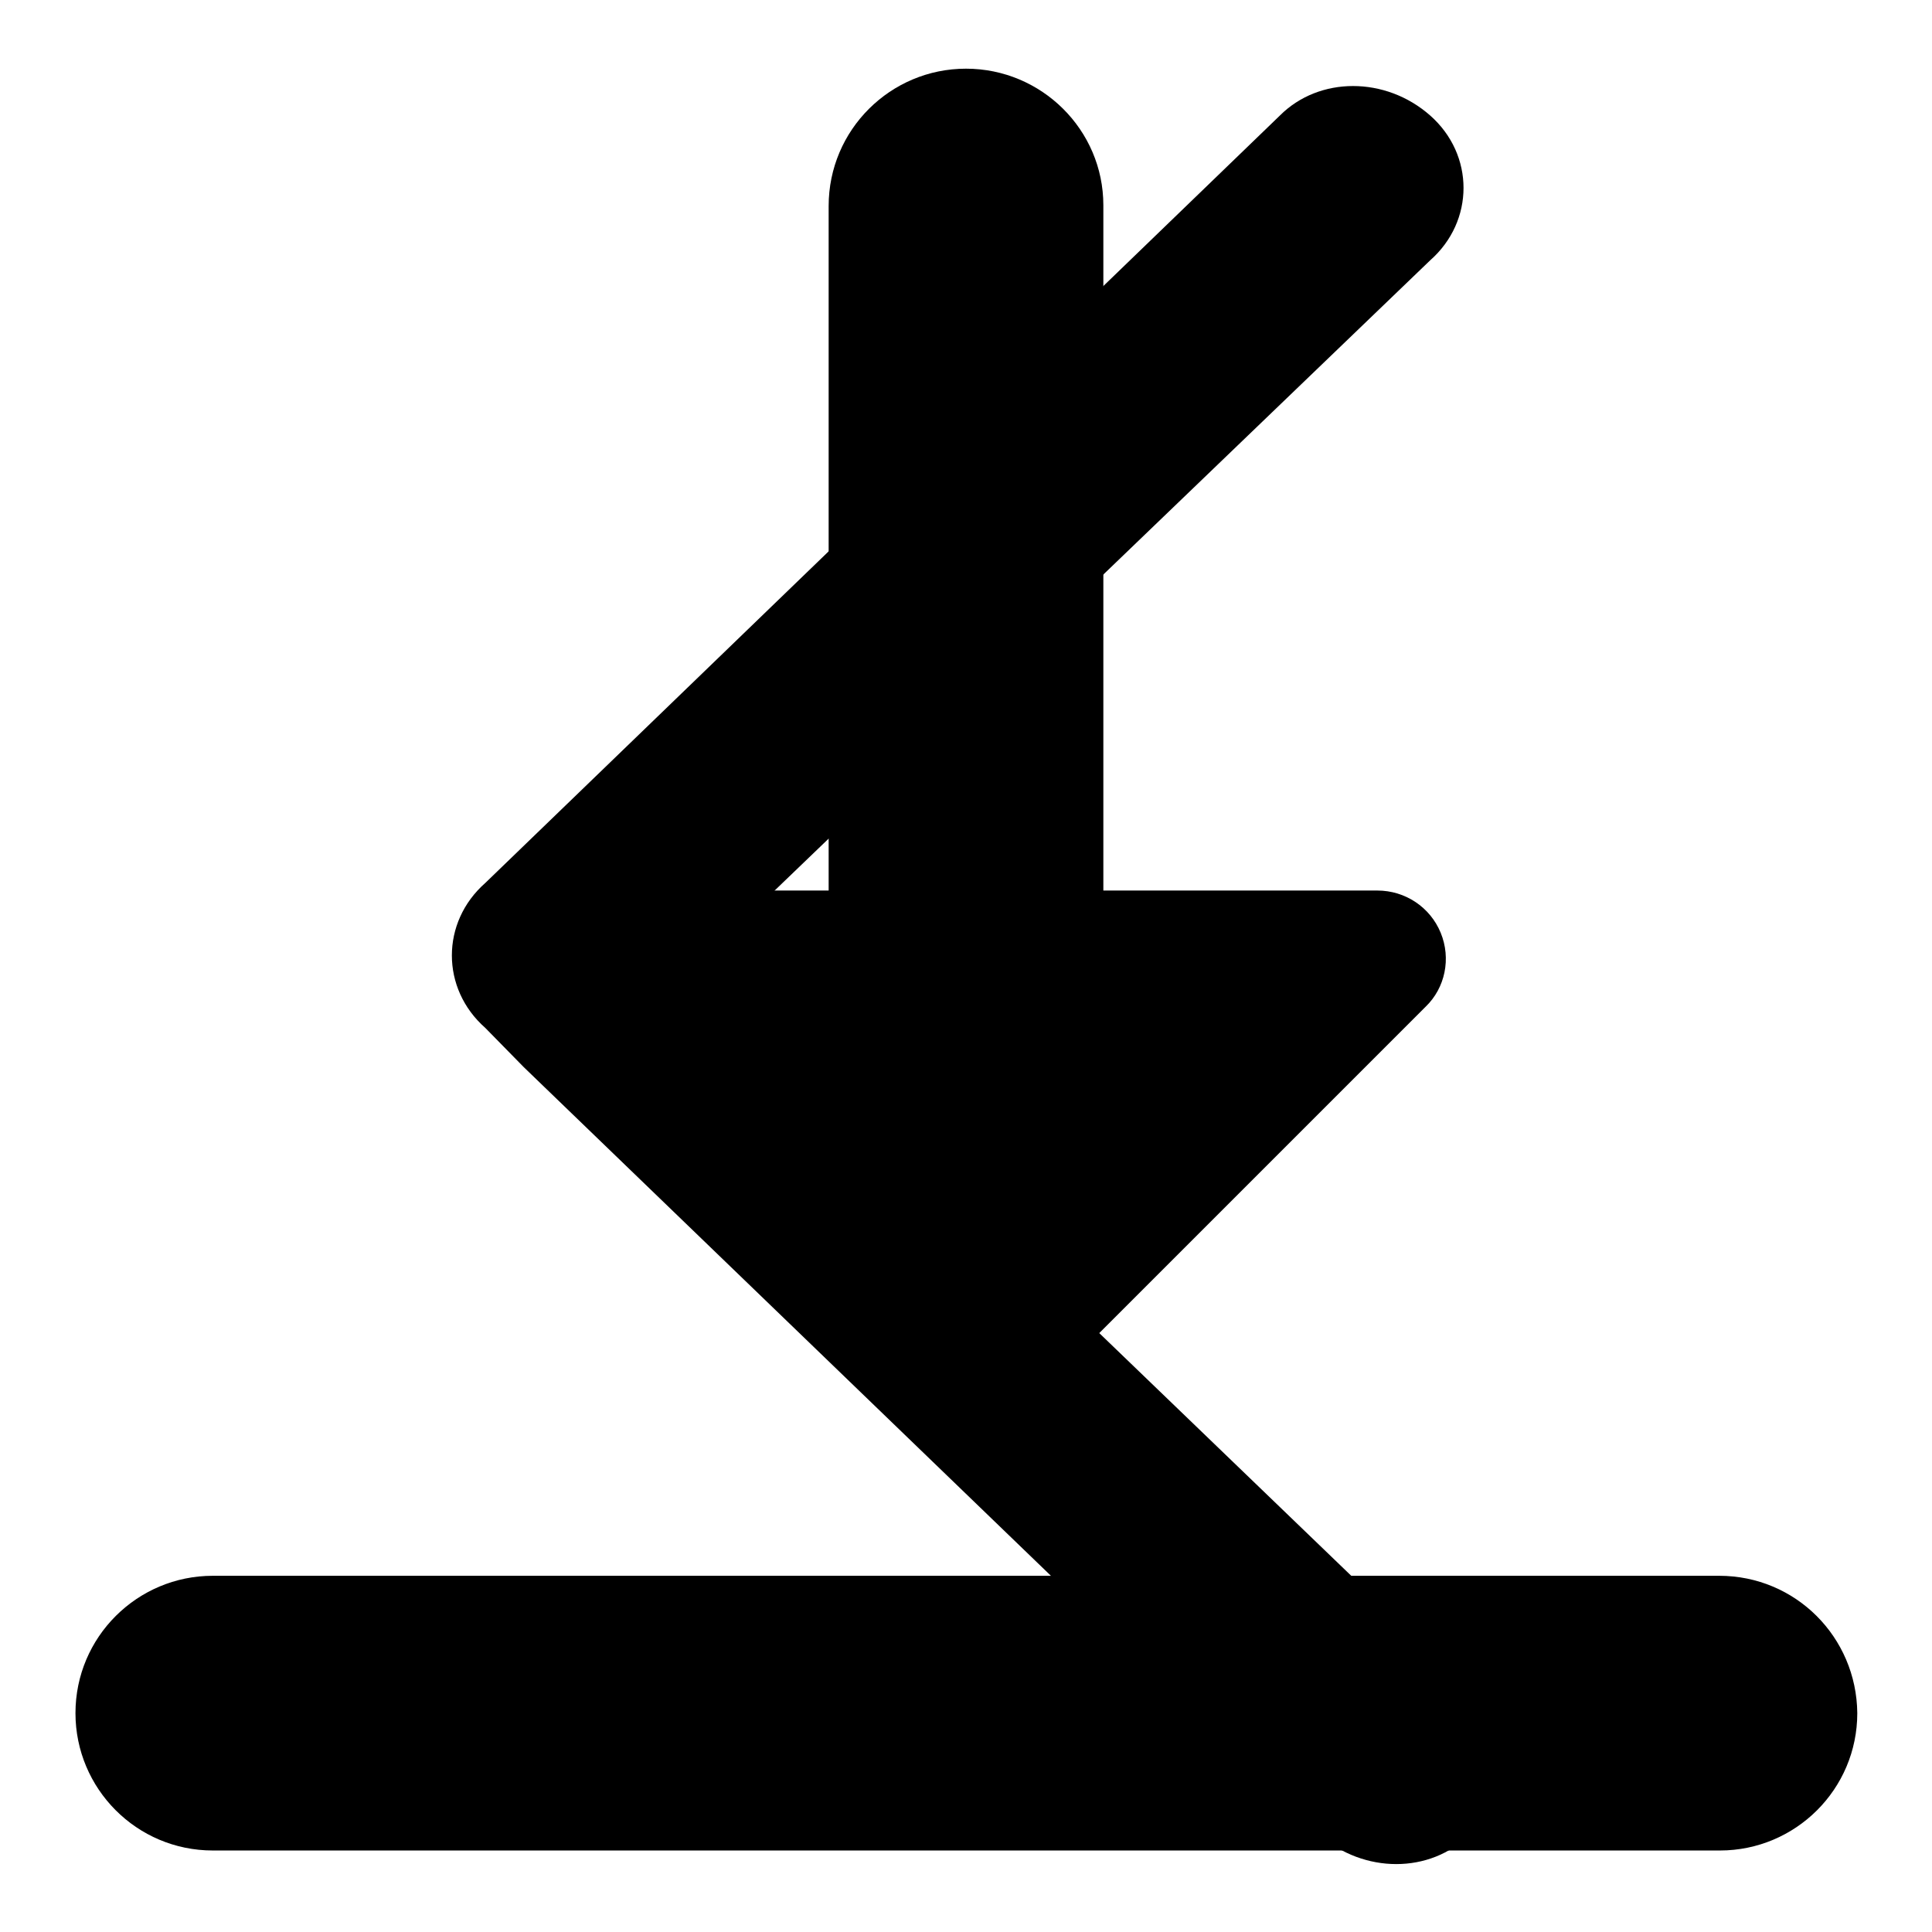
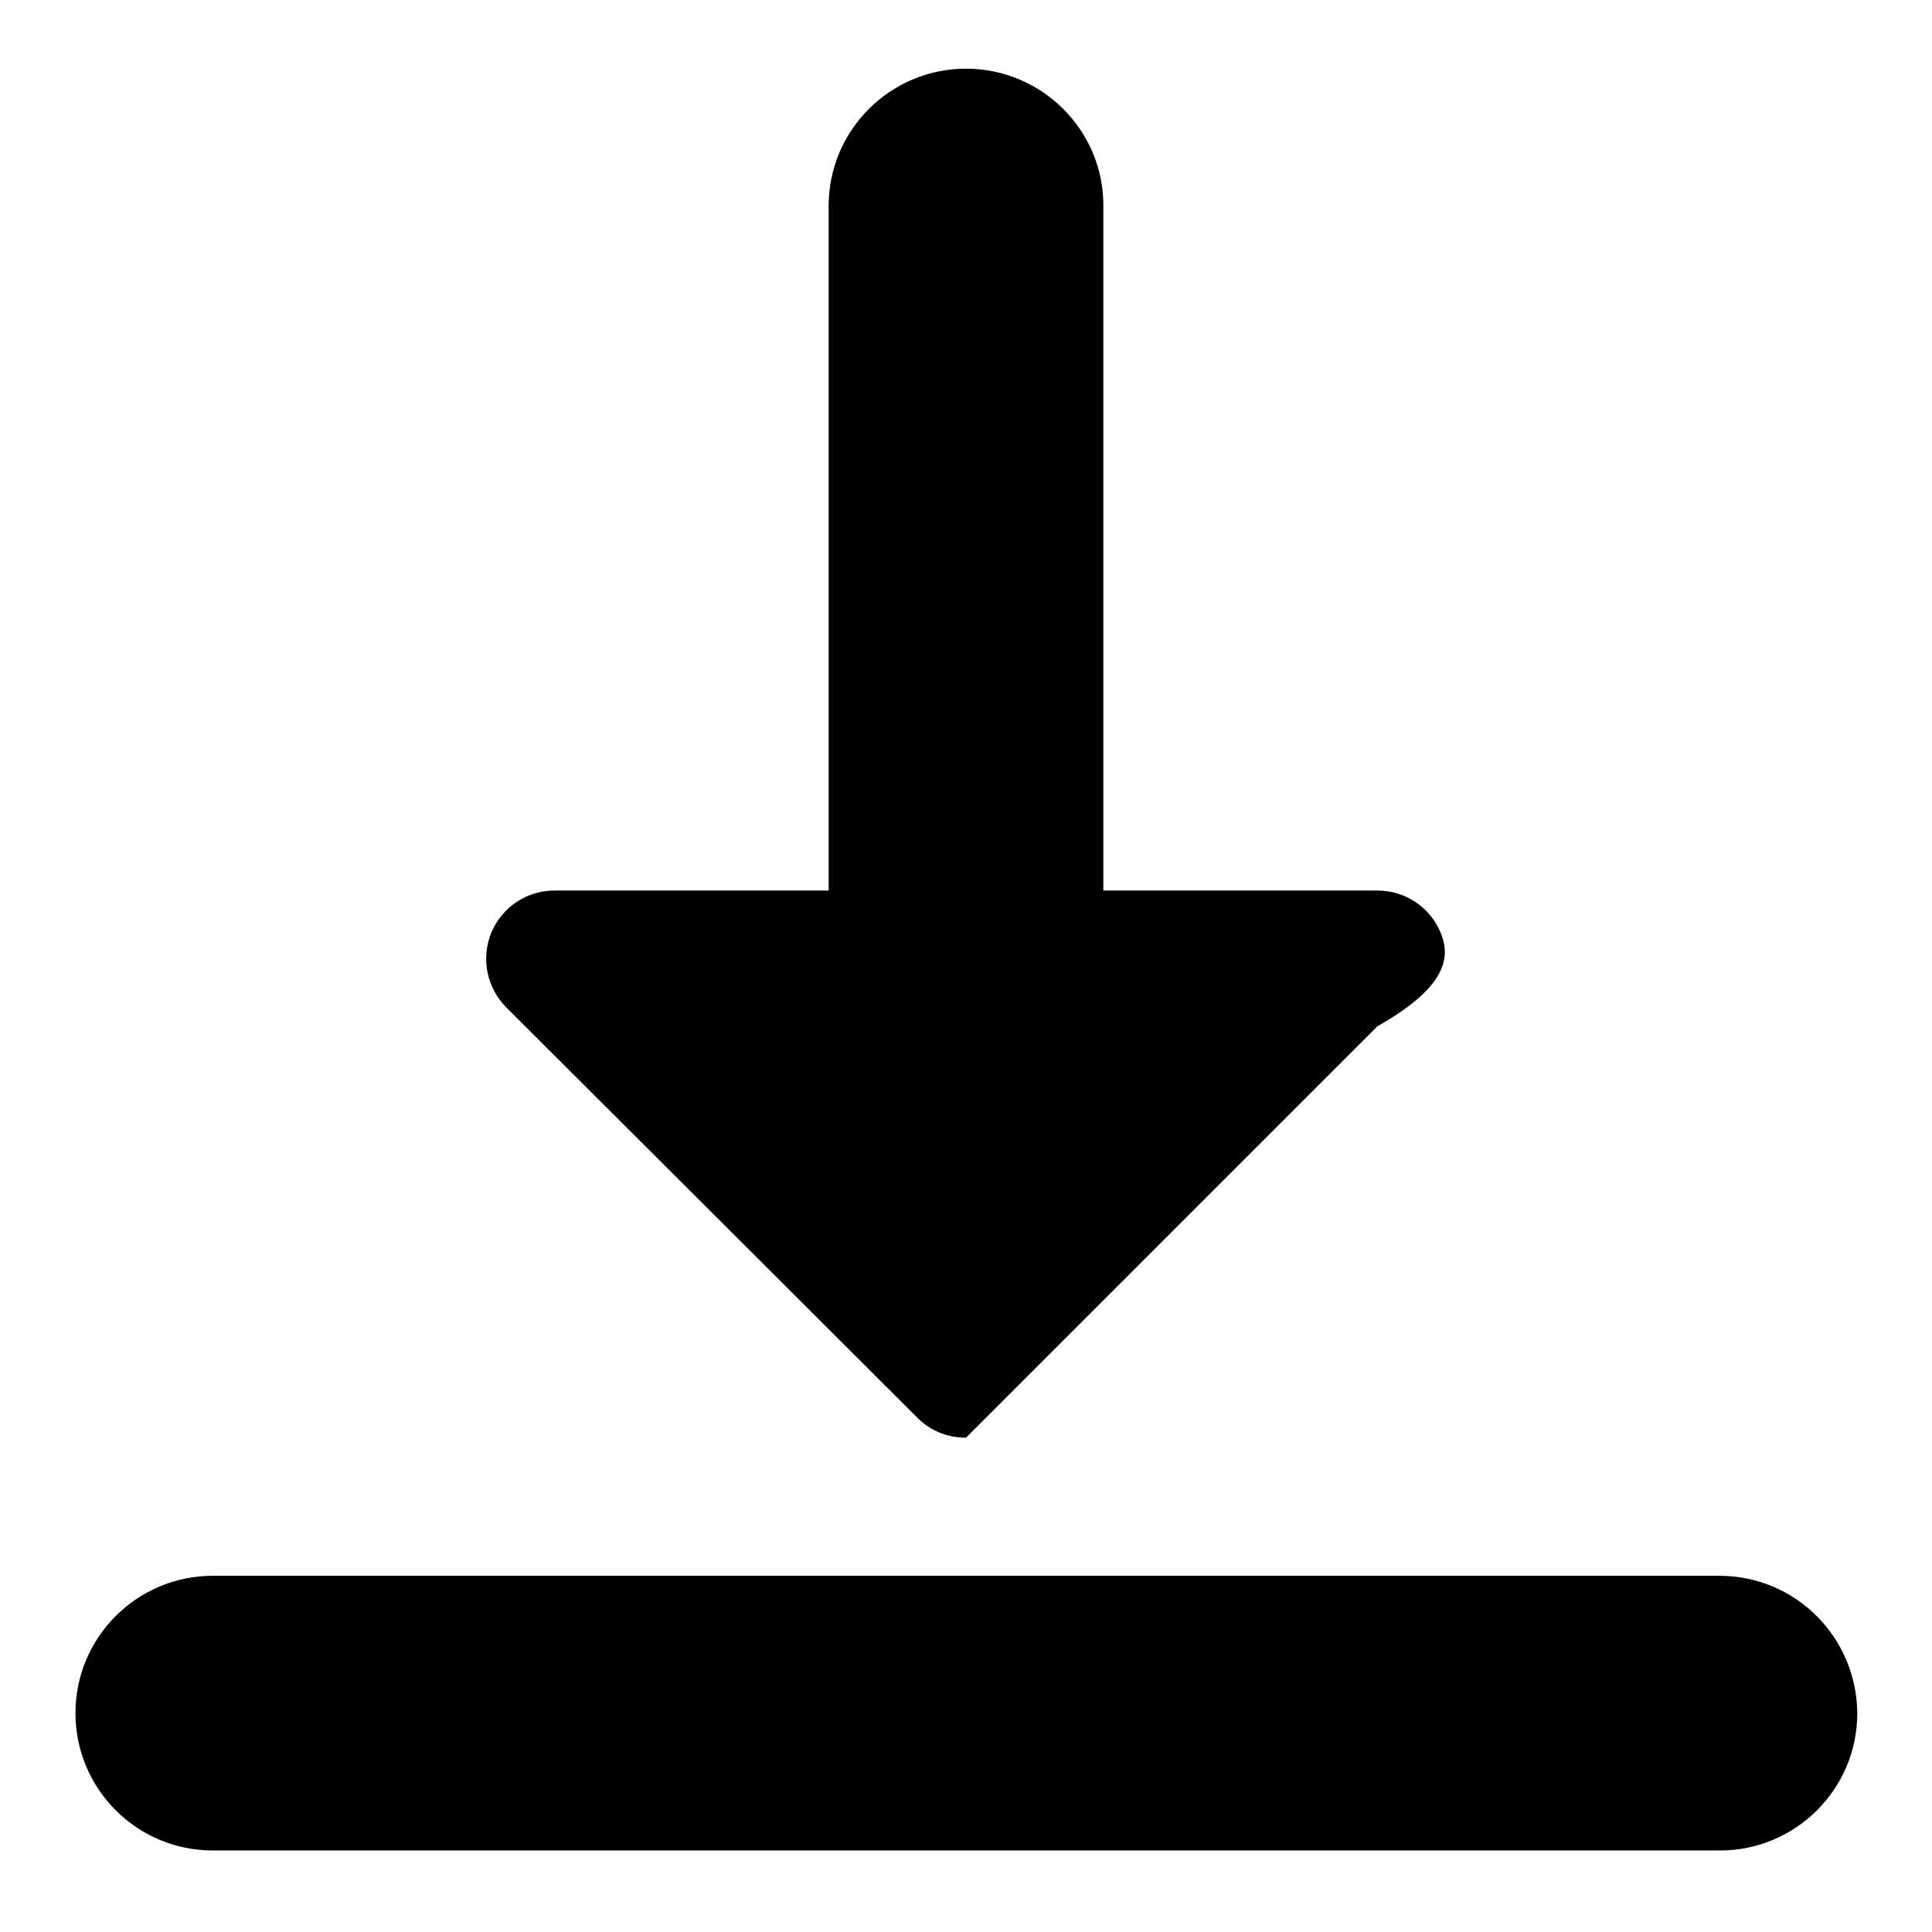
<svg xmlns="http://www.w3.org/2000/svg" version="1.1" x="0px" y="0px" viewBox="0 0 256 256" enable-background="new 0 0 256 256" xml:space="preserve">
  <g>
    <g>
-       <path fill="#000000" d="M190.9,123.6c-1.4-3.4-4.7-5.6-8.4-5.6H73.5c-3.7,0-7,2.2-8.4,5.6c-1.4,3.4-0.6,7.3,2,9.9l54.5,54.4c1.8,1.8,4.1,2.6,6.4,2.6c2.3,0,4.6-0.9,6.4-2.6l54.5-54.5C191.5,130.9,192.3,127,190.9,123.6L190.9,123.6z M128,9.1c-10,0-18.2,8.1-18.2,18.2V118c0,10,8.1,18.2,18.2,18.2c10,0,18.2-8.1,18.2-18.2V27.2C146.2,17.2,138,9.1,128,9.1L128,9.1z M227.8,208.8H28.2c-10,0-18.2,8.1-18.2,18.2c0,10,8.1,18.2,18.2,18.2h199.7c10,0,18.2-8.1,18.2-18.2C246,216.9,237.9,208.8,227.8,208.8L227.8,208.8z" />
-       <path fill="#000000" d="M69.4,141.4l105.4,101.7c5.9,5.2,14.7,5.2,19.9,0c5.2-5.9,5.2-14-0.7-19.9L93.7,126.6l95.8-92.1c5.9-5.2,5.9-14,0-19.2c-5.9-5.2-14.7-5.2-19.9,0L64.3,117c-5.9,5.2-5.9,14,0,19.2" />
+       <path fill="#000000" d="M190.9,123.6c-1.4-3.4-4.7-5.6-8.4-5.6H73.5c-3.7,0-7,2.2-8.4,5.6c-1.4,3.4-0.6,7.3,2,9.9l54.5,54.4c1.8,1.8,4.1,2.6,6.4,2.6l54.5-54.5C191.5,130.9,192.3,127,190.9,123.6L190.9,123.6z M128,9.1c-10,0-18.2,8.1-18.2,18.2V118c0,10,8.1,18.2,18.2,18.2c10,0,18.2-8.1,18.2-18.2V27.2C146.2,17.2,138,9.1,128,9.1L128,9.1z M227.8,208.8H28.2c-10,0-18.2,8.1-18.2,18.2c0,10,8.1,18.2,18.2,18.2h199.7c10,0,18.2-8.1,18.2-18.2C246,216.9,237.9,208.8,227.8,208.8L227.8,208.8z" />
    </g>
  </g>
</svg>